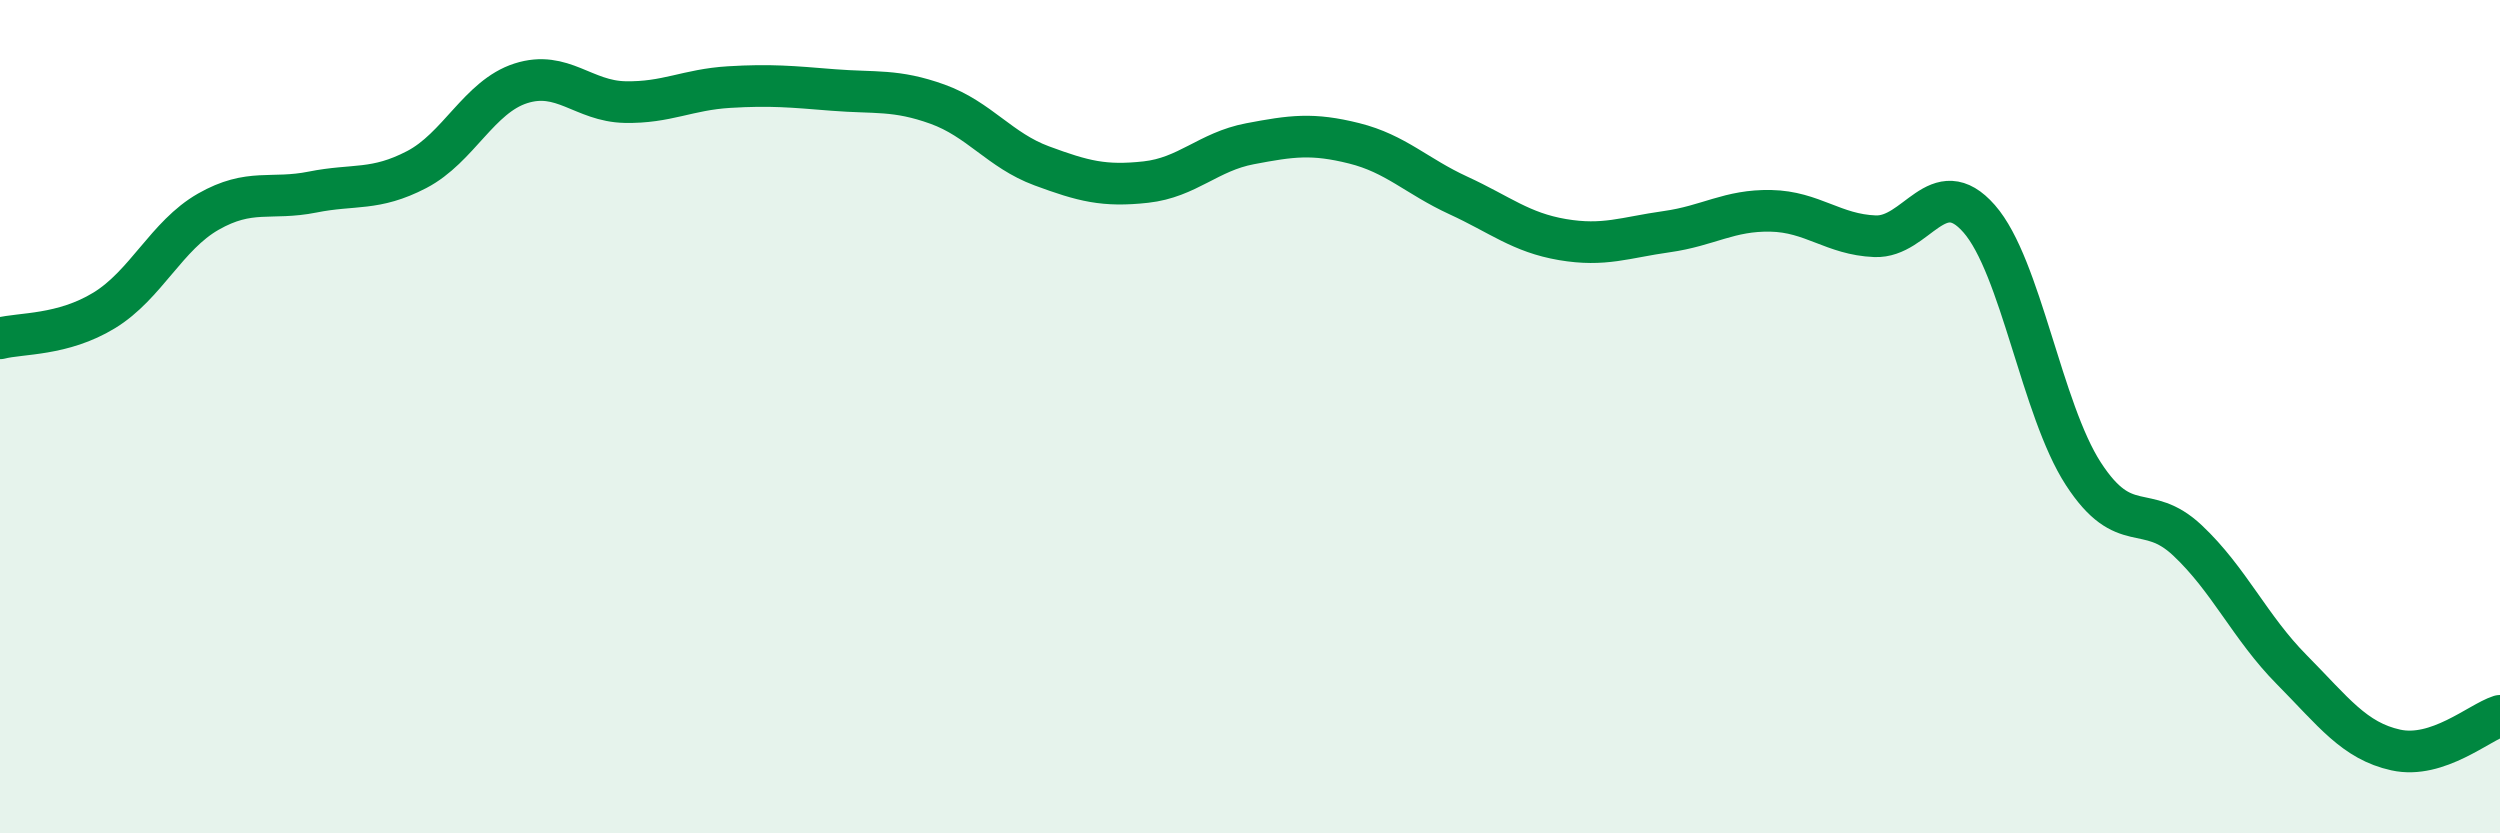
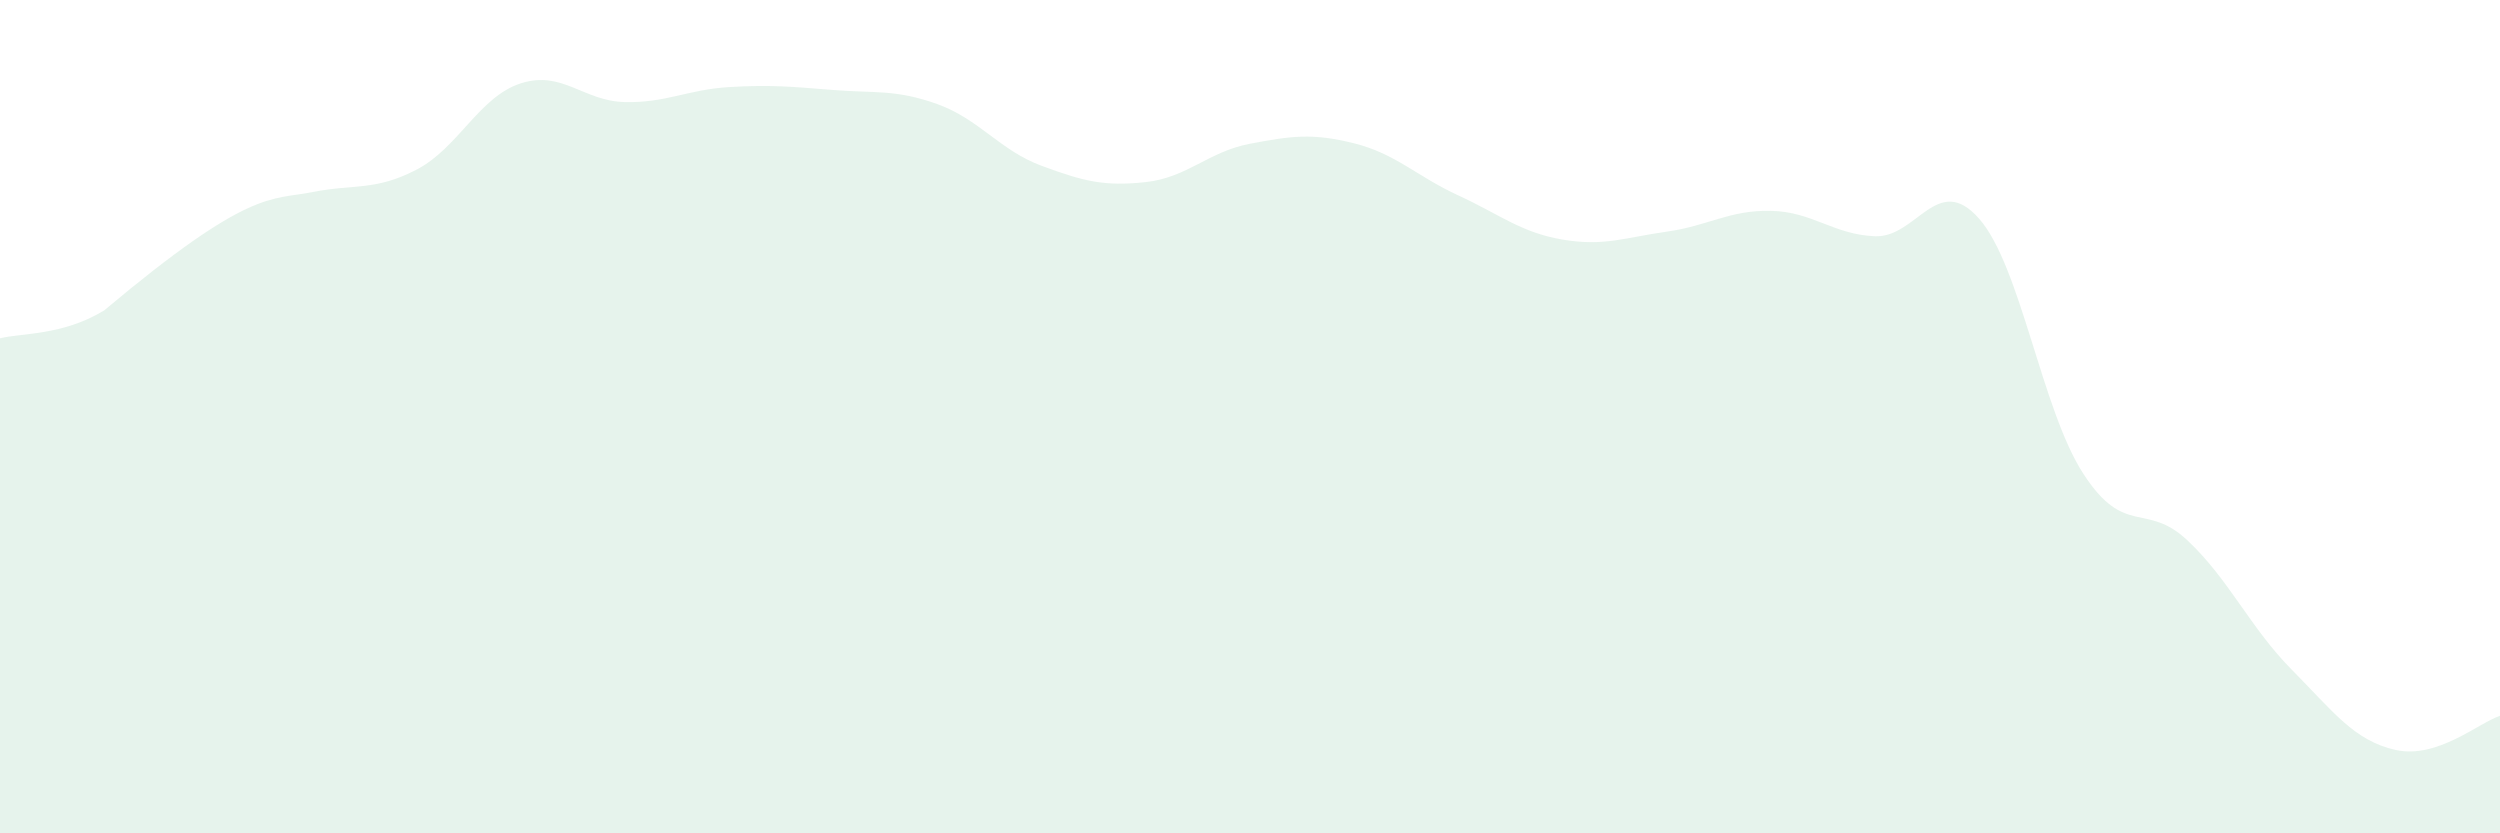
<svg xmlns="http://www.w3.org/2000/svg" width="60" height="20" viewBox="0 0 60 20">
-   <path d="M 0,8.12 C 0.5,7.99 1.5,8.06 2.5,7.45 C 3.5,6.84 4,5.65 5,5.08 C 6,4.51 6.5,4.81 7.5,4.61 C 8.5,4.41 9,4.59 10,4.07 C 11,3.55 11.5,2.32 12.5,2 C 13.5,1.68 14,2.43 15,2.45 C 16,2.47 16.5,2.15 17.5,2.09 C 18.5,2.03 19,2.08 20,2.16 C 21,2.24 21.5,2.14 22.5,2.5 C 23.5,2.86 24,3.61 25,3.98 C 26,4.35 26.5,4.48 27.5,4.37 C 28.5,4.26 29,3.64 30,3.45 C 31,3.26 31.5,3.19 32.5,3.44 C 33.5,3.69 34,4.23 35,4.69 C 36,5.15 36.5,5.58 37.5,5.75 C 38.5,5.92 39,5.7 40,5.56 C 41,5.42 41.5,5.04 42.5,5.06 C 43.5,5.08 44,5.63 45,5.67 C 46,5.71 46.5,4.11 47.5,5.25 C 48.5,6.39 49,9.83 50,11.37 C 51,12.91 51.5,12.03 52.5,12.97 C 53.5,13.91 54,15.06 55,16.07 C 56,17.08 56.5,17.78 57.5,18 C 58.5,18.22 59.5,17.34 60,17.18L60 20L0 20Z" fill="#008740" opacity="0.1" stroke-linecap="round" stroke-linejoin="round" />
-   <path d="M 0,8.12 C 0.5,7.99 1.5,8.06 2.5,7.45 C 3.5,6.84 4,5.65 5,5.08 C 6,4.51 6.5,4.81 7.5,4.61 C 8.5,4.41 9,4.59 10,4.07 C 11,3.55 11.5,2.32 12.5,2 C 13.5,1.68 14,2.43 15,2.45 C 16,2.47 16.5,2.15 17.5,2.09 C 18.5,2.03 19,2.08 20,2.16 C 21,2.24 21.5,2.14 22.5,2.5 C 23.5,2.86 24,3.61 25,3.98 C 26,4.35 26.5,4.48 27.5,4.37 C 28.5,4.26 29,3.64 30,3.45 C 31,3.26 31.5,3.19 32.5,3.44 C 33.5,3.69 34,4.23 35,4.69 C 36,5.15 36.5,5.58 37.5,5.75 C 38.5,5.92 39,5.7 40,5.56 C 41,5.42 41.5,5.04 42.5,5.06 C 43.5,5.08 44,5.63 45,5.67 C 46,5.71 46.5,4.11 47.5,5.25 C 48.5,6.39 49,9.83 50,11.37 C 51,12.91 51.5,12.03 52.5,12.97 C 53.5,13.91 54,15.06 55,16.07 C 56,17.08 56.5,17.78 57.5,18 C 58.5,18.22 59.5,17.34 60,17.18" stroke="#008740" stroke-width="1" fill="none" stroke-linecap="round" stroke-linejoin="round" />
+   <path d="M 0,8.12 C 0.5,7.99 1.5,8.06 2.5,7.45 C 6,4.51 6.5,4.81 7.5,4.61 C 8.5,4.41 9,4.59 10,4.07 C 11,3.55 11.5,2.32 12.5,2 C 13.5,1.68 14,2.43 15,2.45 C 16,2.47 16.5,2.15 17.5,2.09 C 18.5,2.03 19,2.08 20,2.16 C 21,2.24 21.5,2.14 22.5,2.5 C 23.5,2.86 24,3.61 25,3.98 C 26,4.35 26.5,4.48 27.5,4.37 C 28.5,4.26 29,3.64 30,3.45 C 31,3.26 31.5,3.19 32.5,3.44 C 33.5,3.69 34,4.23 35,4.69 C 36,5.15 36.5,5.58 37.5,5.75 C 38.5,5.92 39,5.7 40,5.56 C 41,5.42 41.5,5.04 42.5,5.06 C 43.5,5.08 44,5.63 45,5.67 C 46,5.71 46.5,4.11 47.5,5.25 C 48.5,6.39 49,9.83 50,11.37 C 51,12.91 51.5,12.03 52.5,12.97 C 53.5,13.91 54,15.06 55,16.07 C 56,17.08 56.5,17.78 57.5,18 C 58.5,18.22 59.5,17.34 60,17.18L60 20L0 20Z" fill="#008740" opacity="0.1" stroke-linecap="round" stroke-linejoin="round" />
</svg>